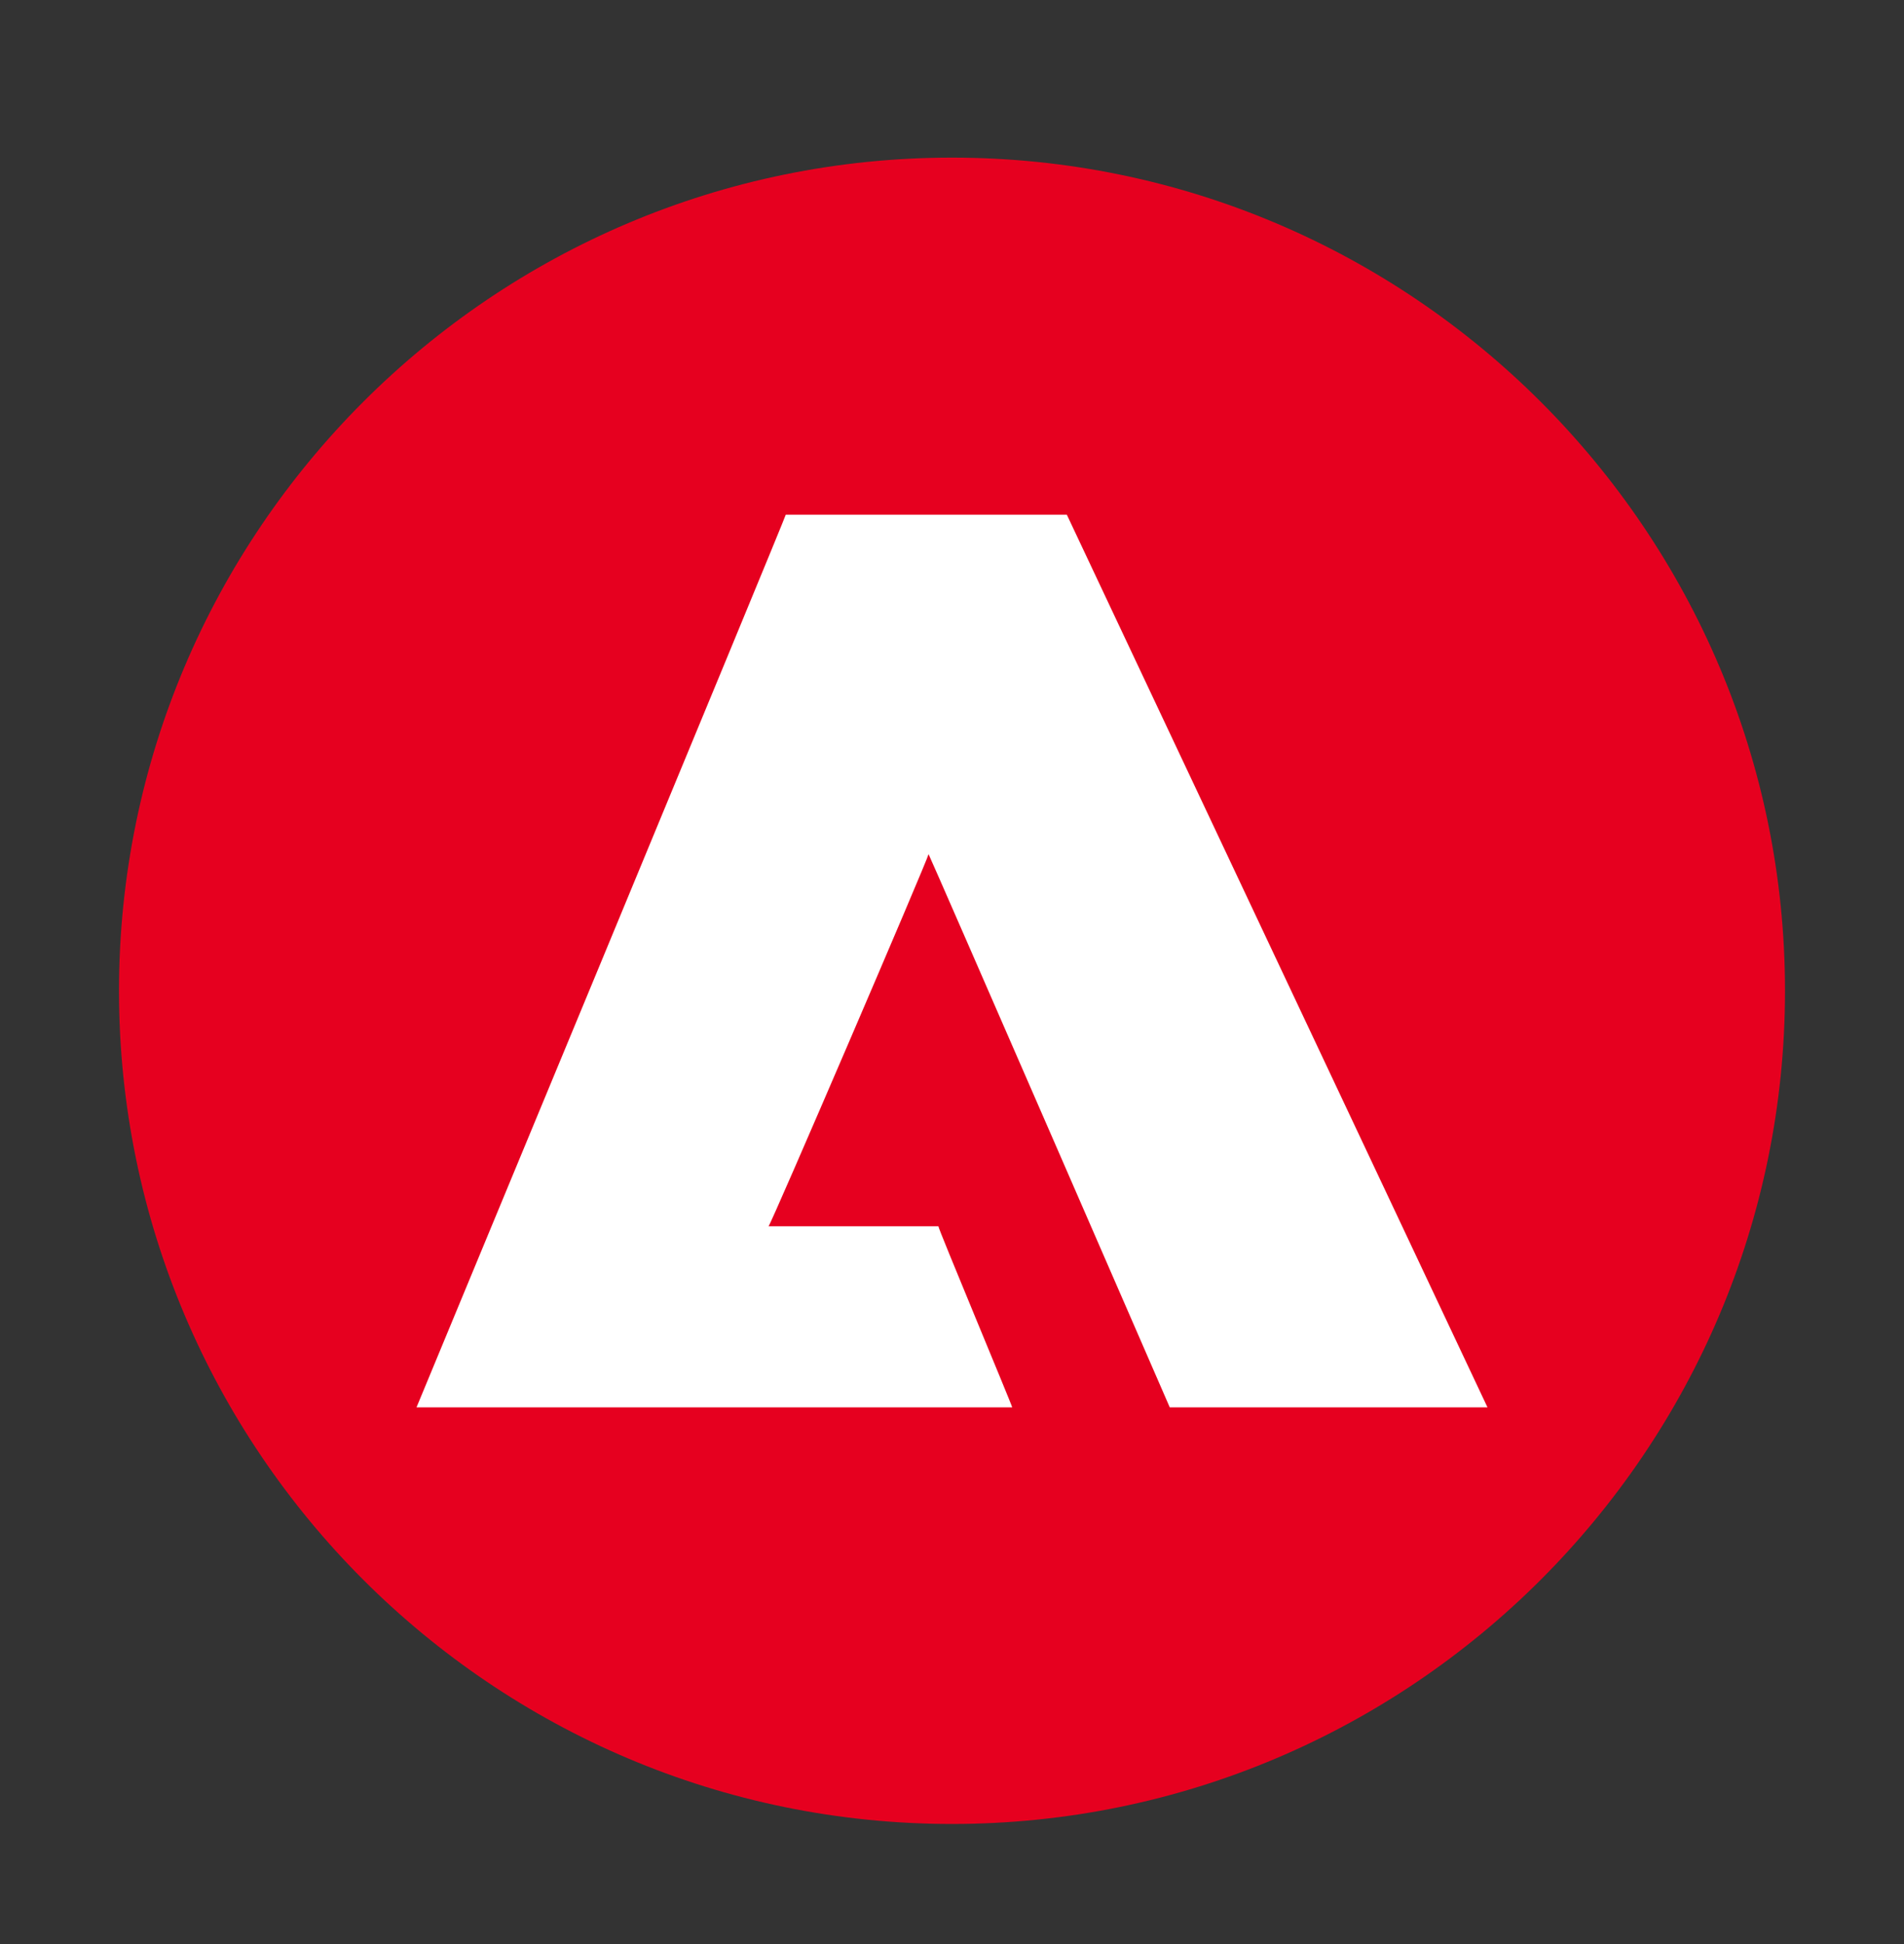
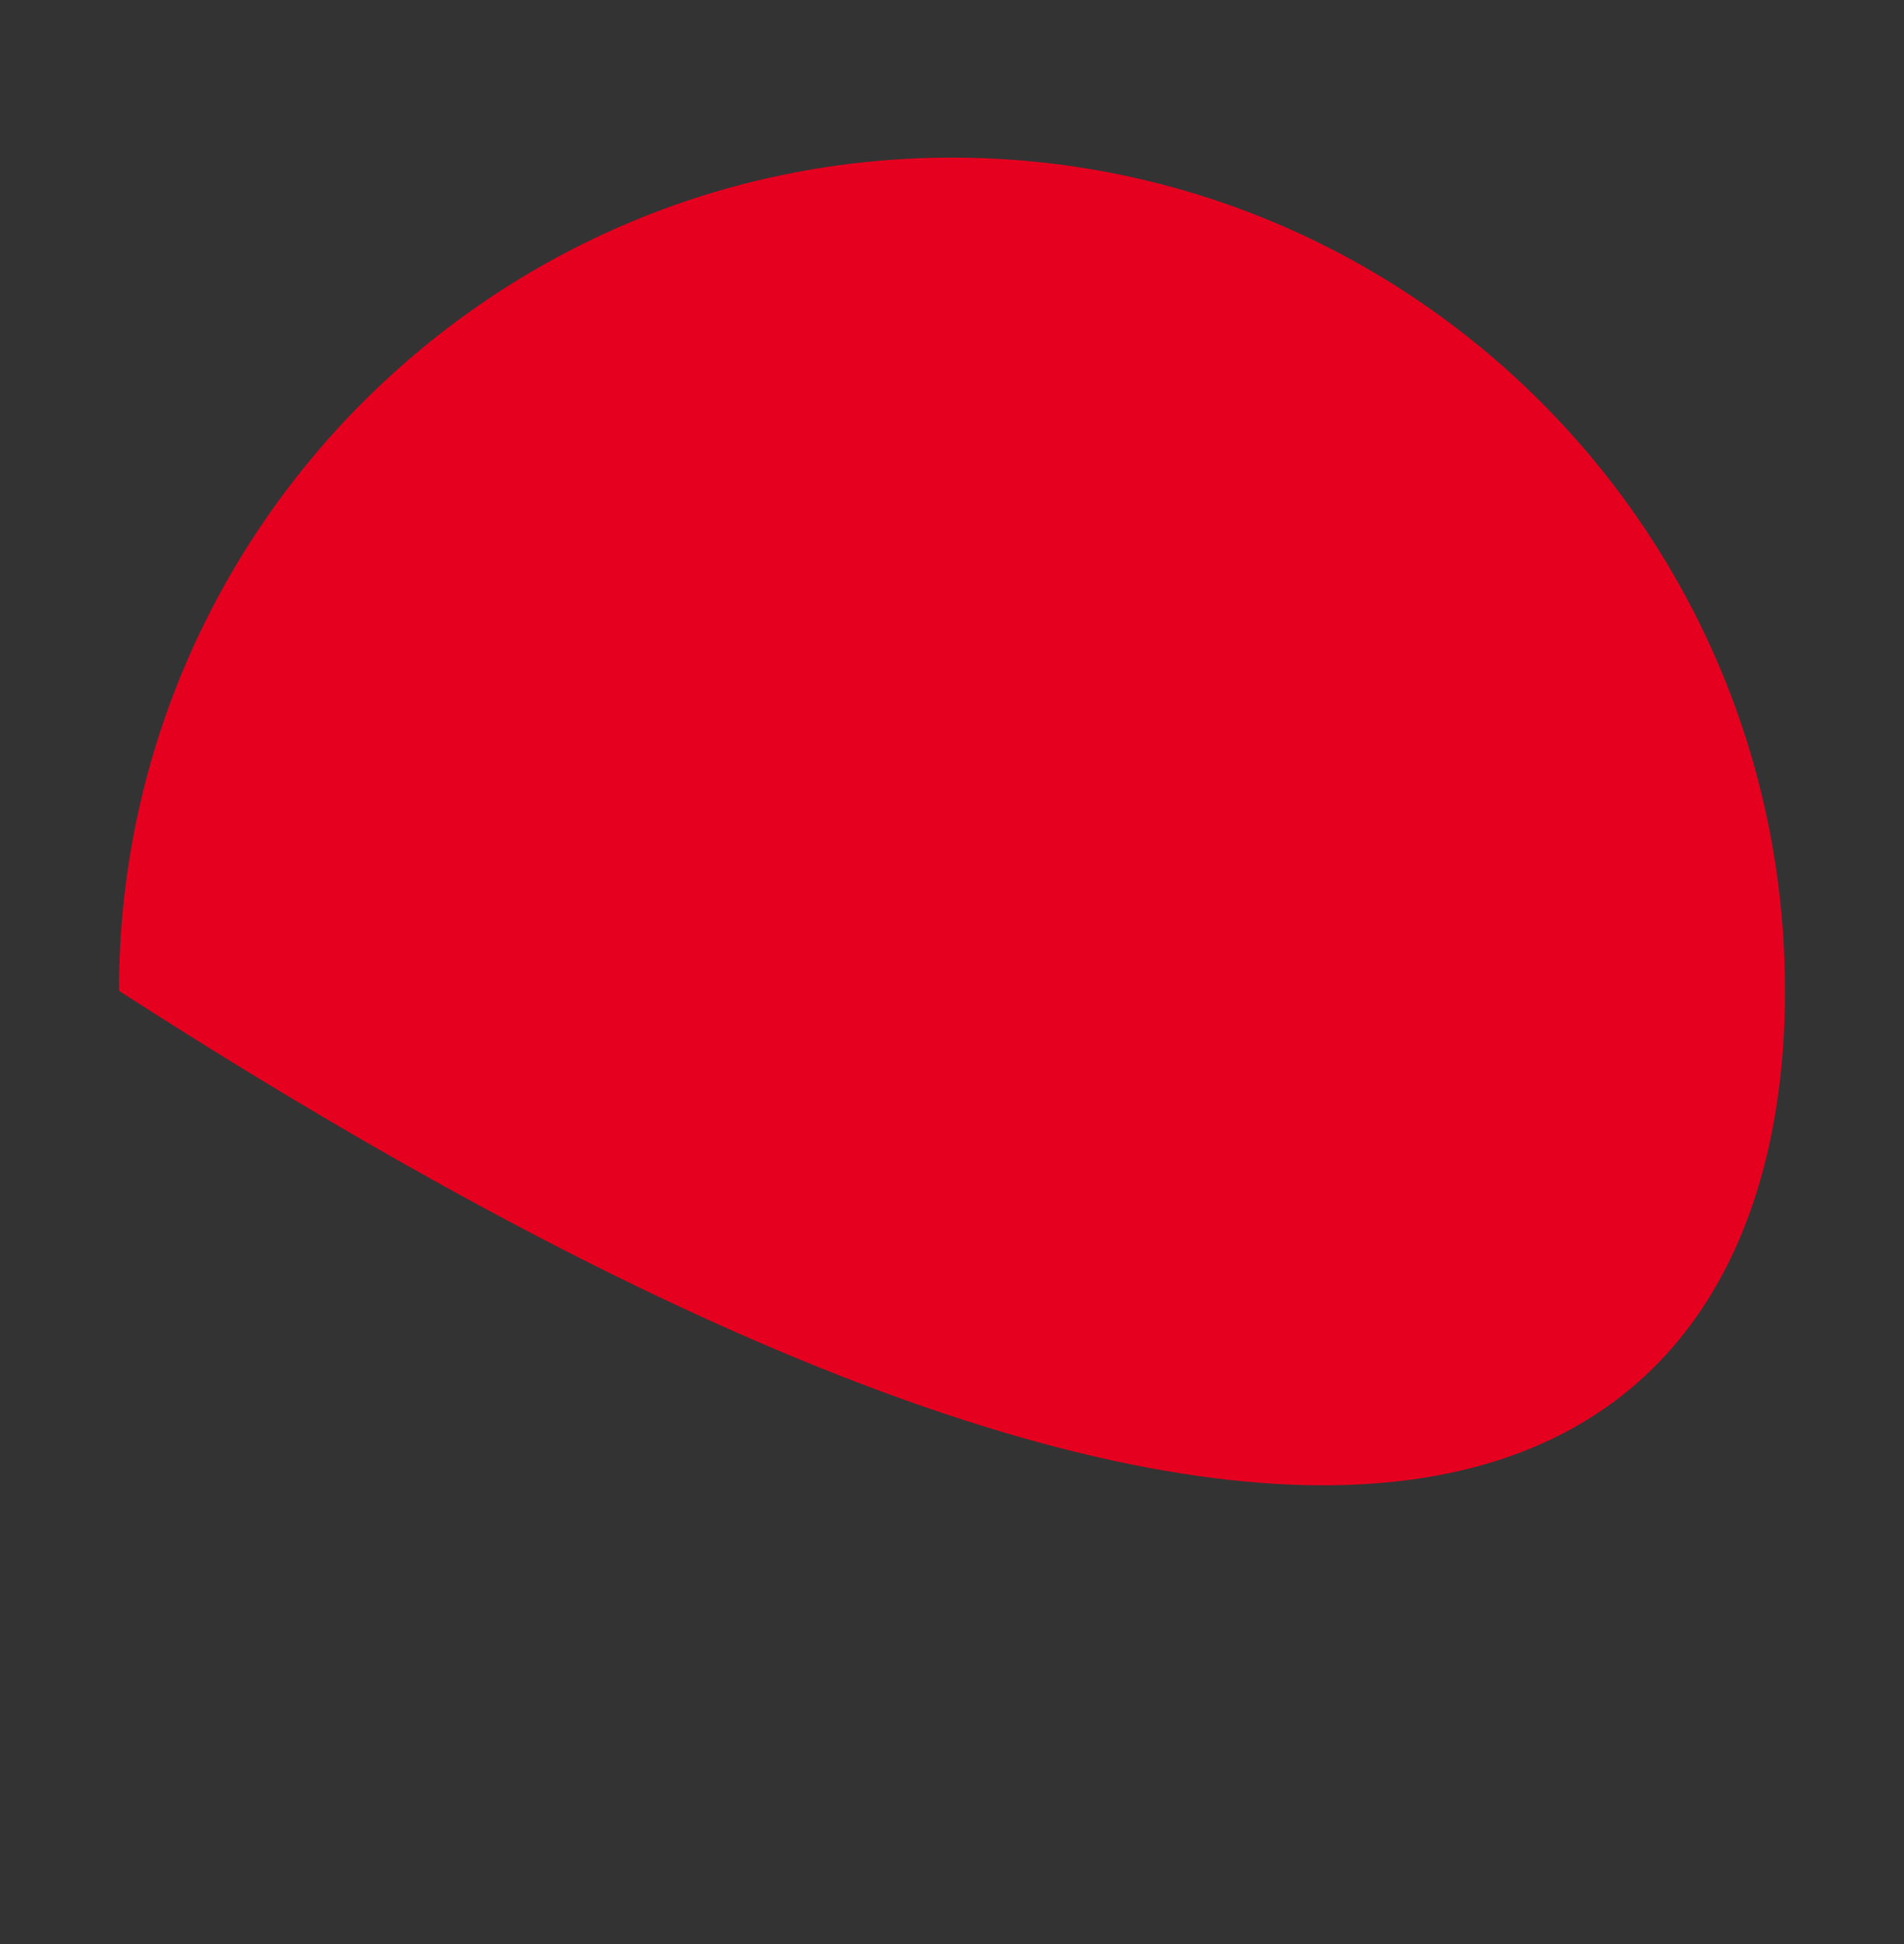
<svg xmlns="http://www.w3.org/2000/svg" width="48" height="49" viewBox="0 0 48 49" fill="none">
  <rect x="0" y="0" width="48" height="49" fill="#333333" stroke="none" />
-   <path d="M24 3.973C12.417 3.973 3 13.39 3 24.973C3 36.556 12.417 45.973 24 45.973C35.583 45.973 45 36.556 45 24.973C45 13.39 35.583 3.973 24 3.973Z" fill="#E6001F" />
-   <path d="M10.5 35.473C10.5 35.473 19.831 12.979 19.809 12.973C19.809 12.973 19.809 12.973 19.809 12.973H19.809H26.895L37.5 35.473L29.49 35.473C29.496 35.485 23.484 21.668 23.409 21.529C23.396 21.649 19.423 30.897 19.375 30.908H23.657C23.637 30.932 25.518 35.43 25.518 35.473L10.5 35.473Z" fill="white" />
+   <path d="M24 3.973C12.417 3.973 3 13.39 3 24.973C35.583 45.973 45 36.556 45 24.973C45 13.39 35.583 3.973 24 3.973Z" fill="#E6001F" />
</svg>